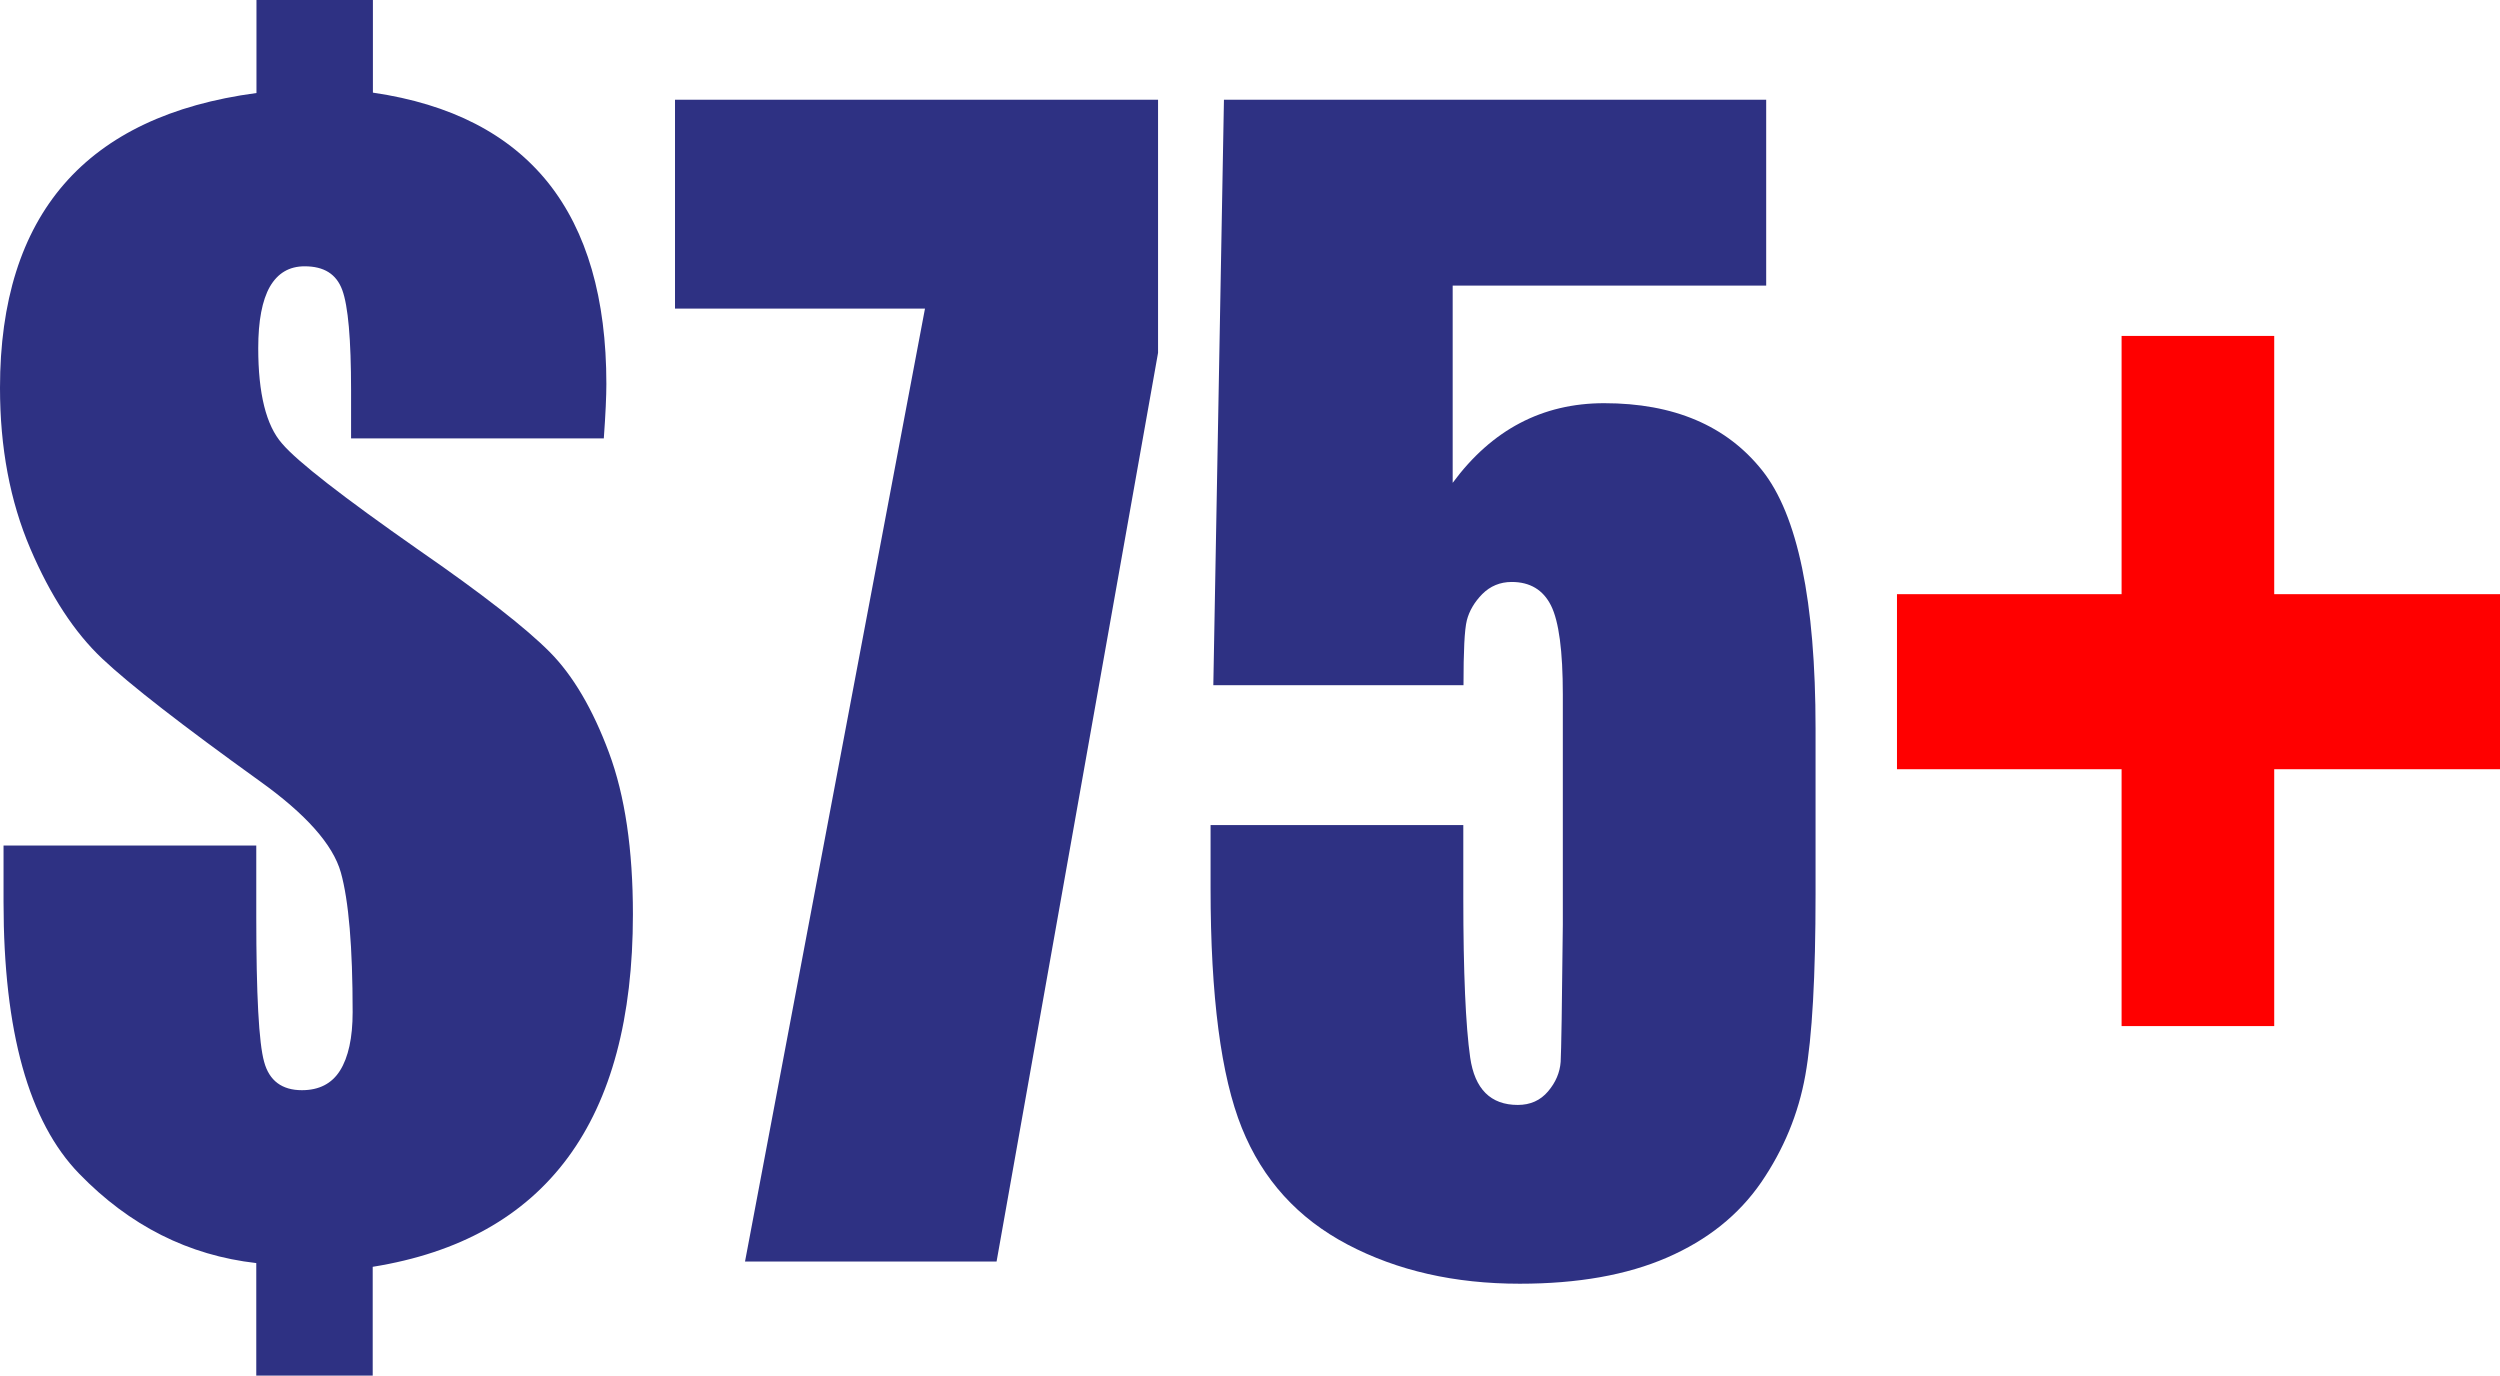
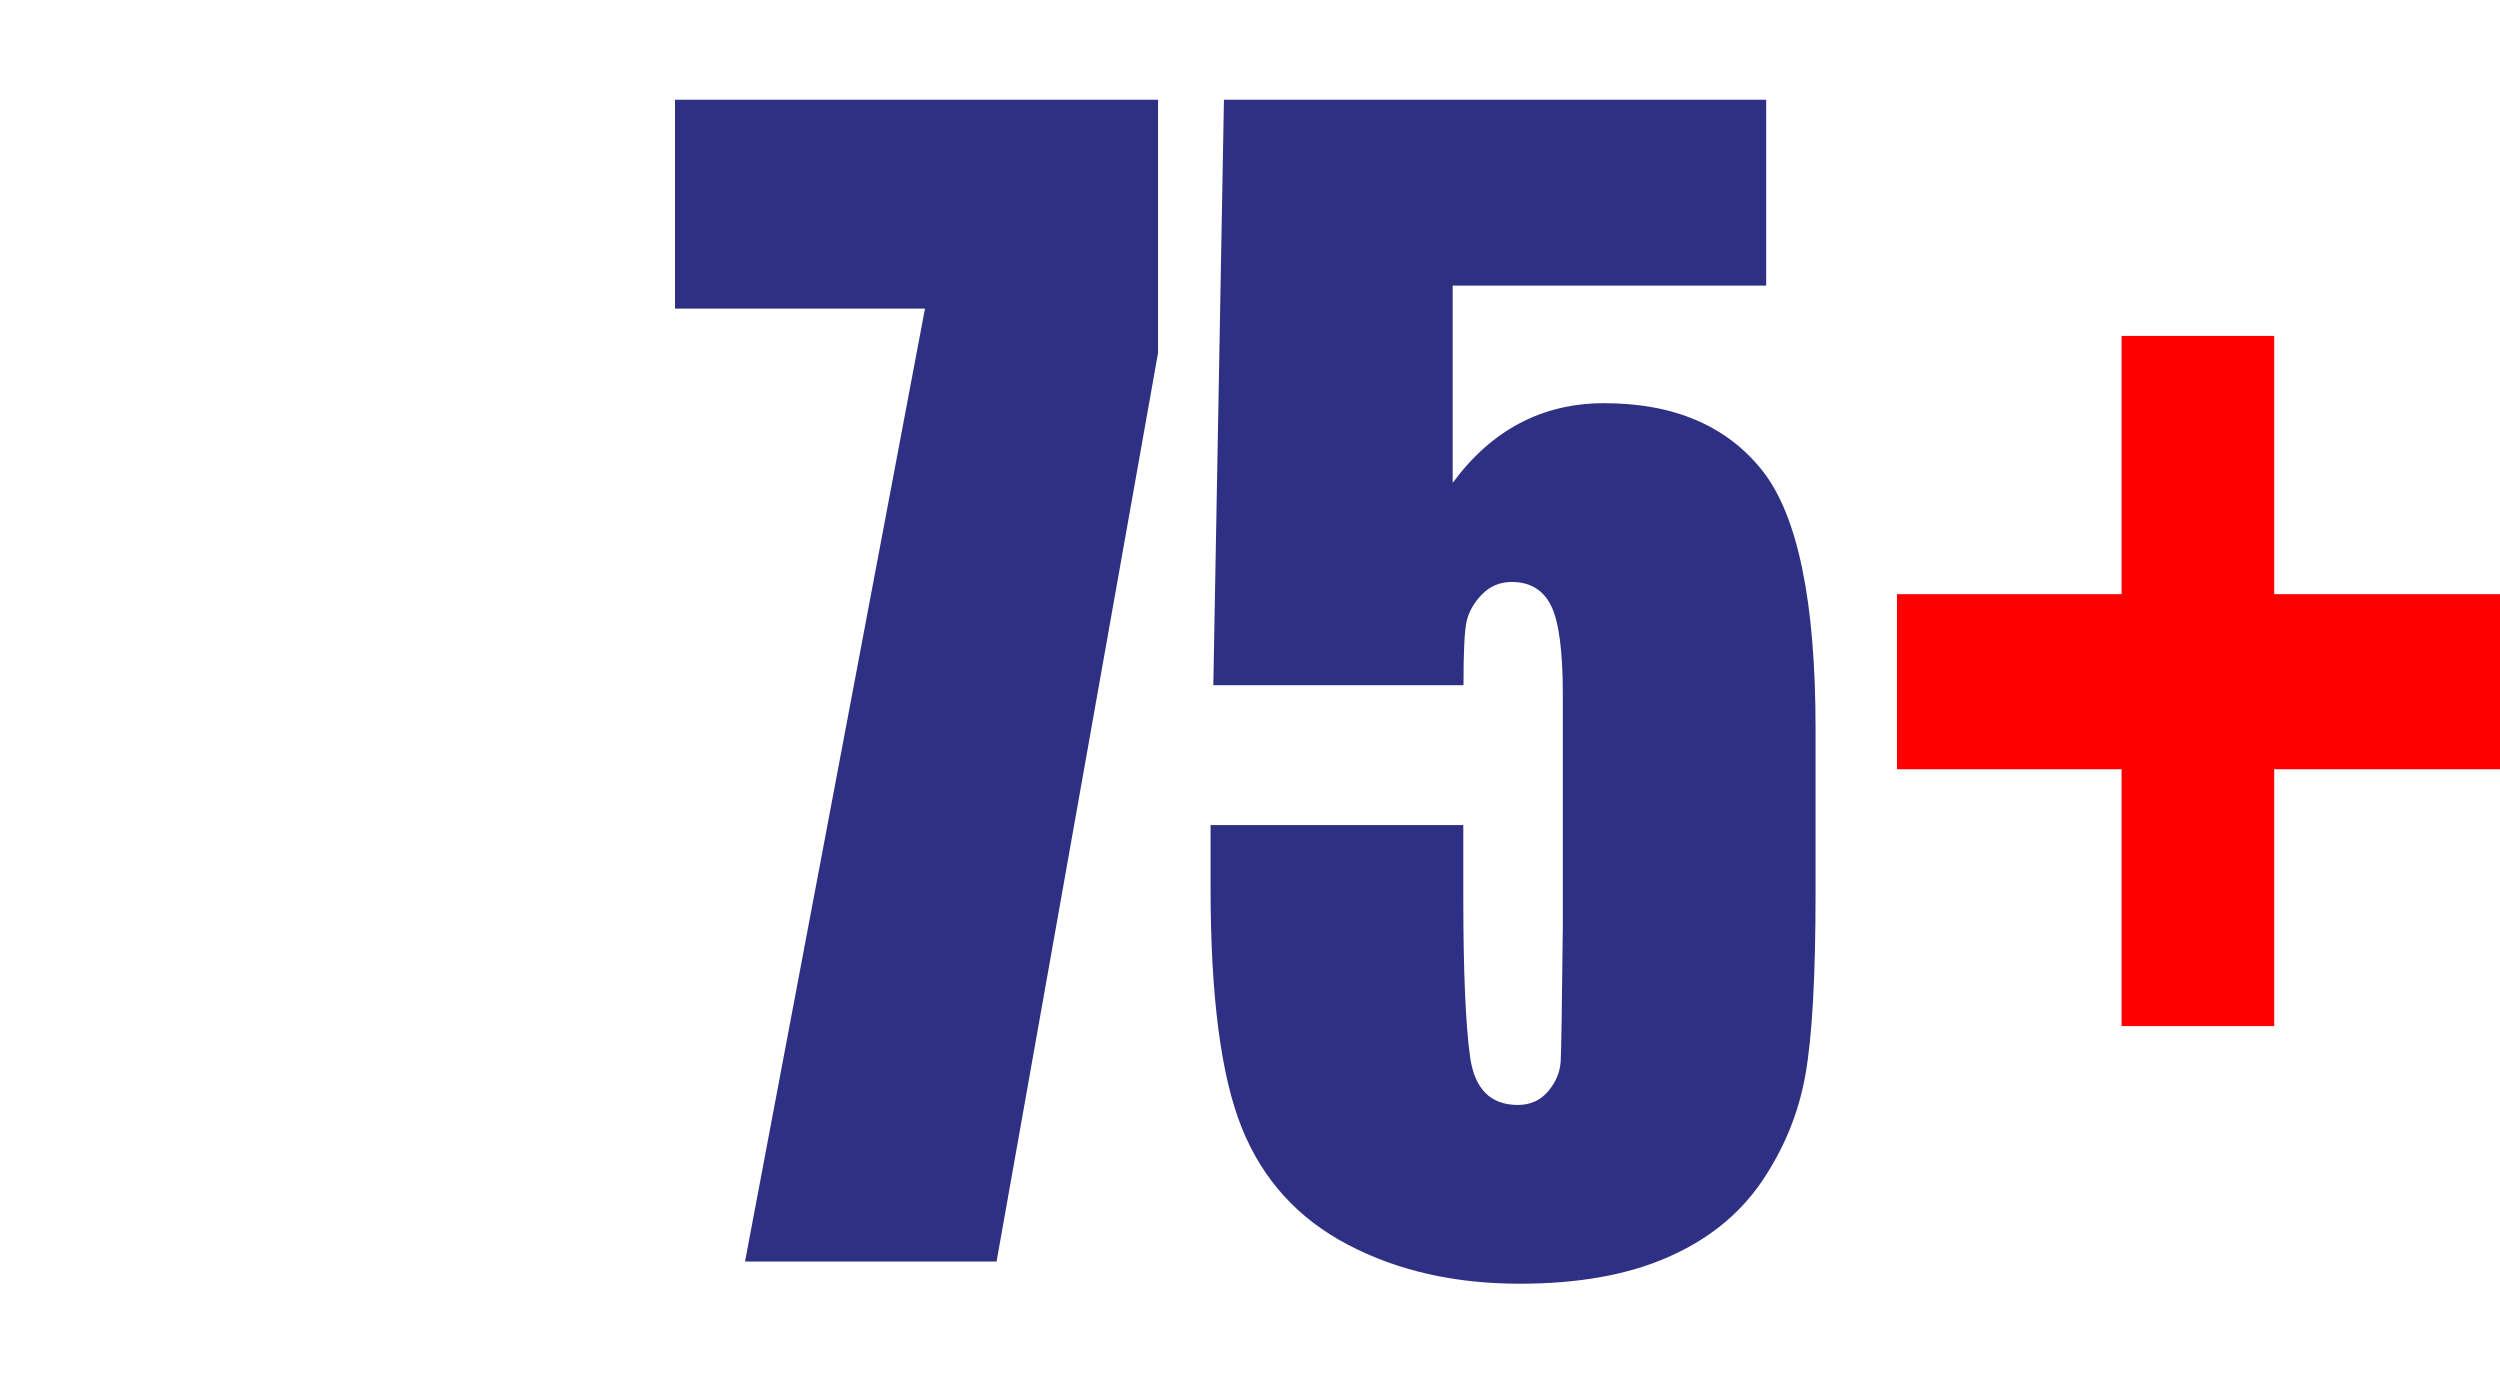
<svg xmlns="http://www.w3.org/2000/svg" id="Layer_2" width="127.11" height="69.94" viewBox="0 0 127.11 69.94">
  <g id="store_icons">
    <g id="returns">
-       <path d="M30.7,22.29h-12.85v-2.44c0-2.6-.15-4.3-.45-5.11s-.93-1.2-1.91-1.2c-.79,0-1.37.35-1.77,1.04-.39.69-.59,1.73-.59,3.12,0,2.31.4,3.93,1.21,4.85.78.92,3.1,2.72,6.93,5.4,3.27,2.26,5.49,4,6.68,5.2s2.19,2.91,3.01,5.11,1.22,4.94,1.22,8.23c0,5.25-1.1,9.38-3.31,12.37-2.21,2.99-5.51,4.84-9.92,5.55v5.54h-5.92v-5.73c-3.44-.39-6.44-1.9-9-4.54-2.57-2.64-3.85-7.24-3.85-13.81v-2.88h12.85v3.61c0,3.97.13,6.43.4,7.39.26.96.91,1.44,1.92,1.44.87,0,1.52-.33,1.94-1,.42-.67.64-1.66.64-2.97,0-3.31-.2-5.67-.6-7.1-.4-1.42-1.78-2.97-4.13-4.65-3.92-2.82-6.59-4.89-8-6.22-1.41-1.33-2.63-3.19-3.66-5.6-1.03-2.41-1.54-5.13-1.54-8.17,0-4.4,1.09-7.86,3.26-10.36,2.17-2.5,5.43-4.05,9.78-4.63V0h5.92v4.71c3.97.58,6.93,2.11,8.91,4.58,1.97,2.47,2.96,5.88,2.96,10.23,0,.61-.04,1.53-.13,2.77Z" fill="#2e3183" stroke-width="0" />
      <path d="M58.88,5.07v12.87l-8.21,46.2h-12.79l9.15-48.45h-12.71V5.07h24.56Z" fill="#2e3183" stroke-width="0" />
      <path d="M89.8,5.07v9.45h-15.94v10.03c1.99-2.7,4.56-4.05,7.7-4.05,3.54,0,6.22,1.14,8.03,3.41,1.81,2.27,2.72,6.65,2.72,13.12v8.43c0,4.18-.17,7.25-.52,9.21s-1.1,3.77-2.24,5.44c-1.15,1.67-2.74,2.94-4.79,3.83-2.05.89-4.54,1.33-7.49,1.33-3.31,0-6.22-.66-8.75-1.99s-4.32-3.3-5.38-5.93-1.59-6.69-1.59-12.19v-3.21h12.85v3.68c0,3.82.12,6.53.35,8.14.23,1.6,1.04,2.41,2.42,2.41.64,0,1.15-.23,1.54-.69.39-.46.6-.96.64-1.5.03-.54.07-2.86.11-6.97v-11.71c0-2.21-.2-3.72-.6-4.52-.4-.8-1.07-1.2-2-1.2-.59,0-1.09.21-1.5.62-.4.41-.66.86-.78,1.33-.12.47-.17,1.58-.17,3.3h-12.72l.54-29.77h27.58Z" fill="#2e3183" stroke-width="0" />
      <path d="M96.45,30.21h11.42v-13.13h7.76v13.13h11.48v8.9h-11.48v13.06h-7.76v-13.06h-11.42v-8.9Z" fill="red" stroke-width="0" />
    </g>
  </g>
</svg>